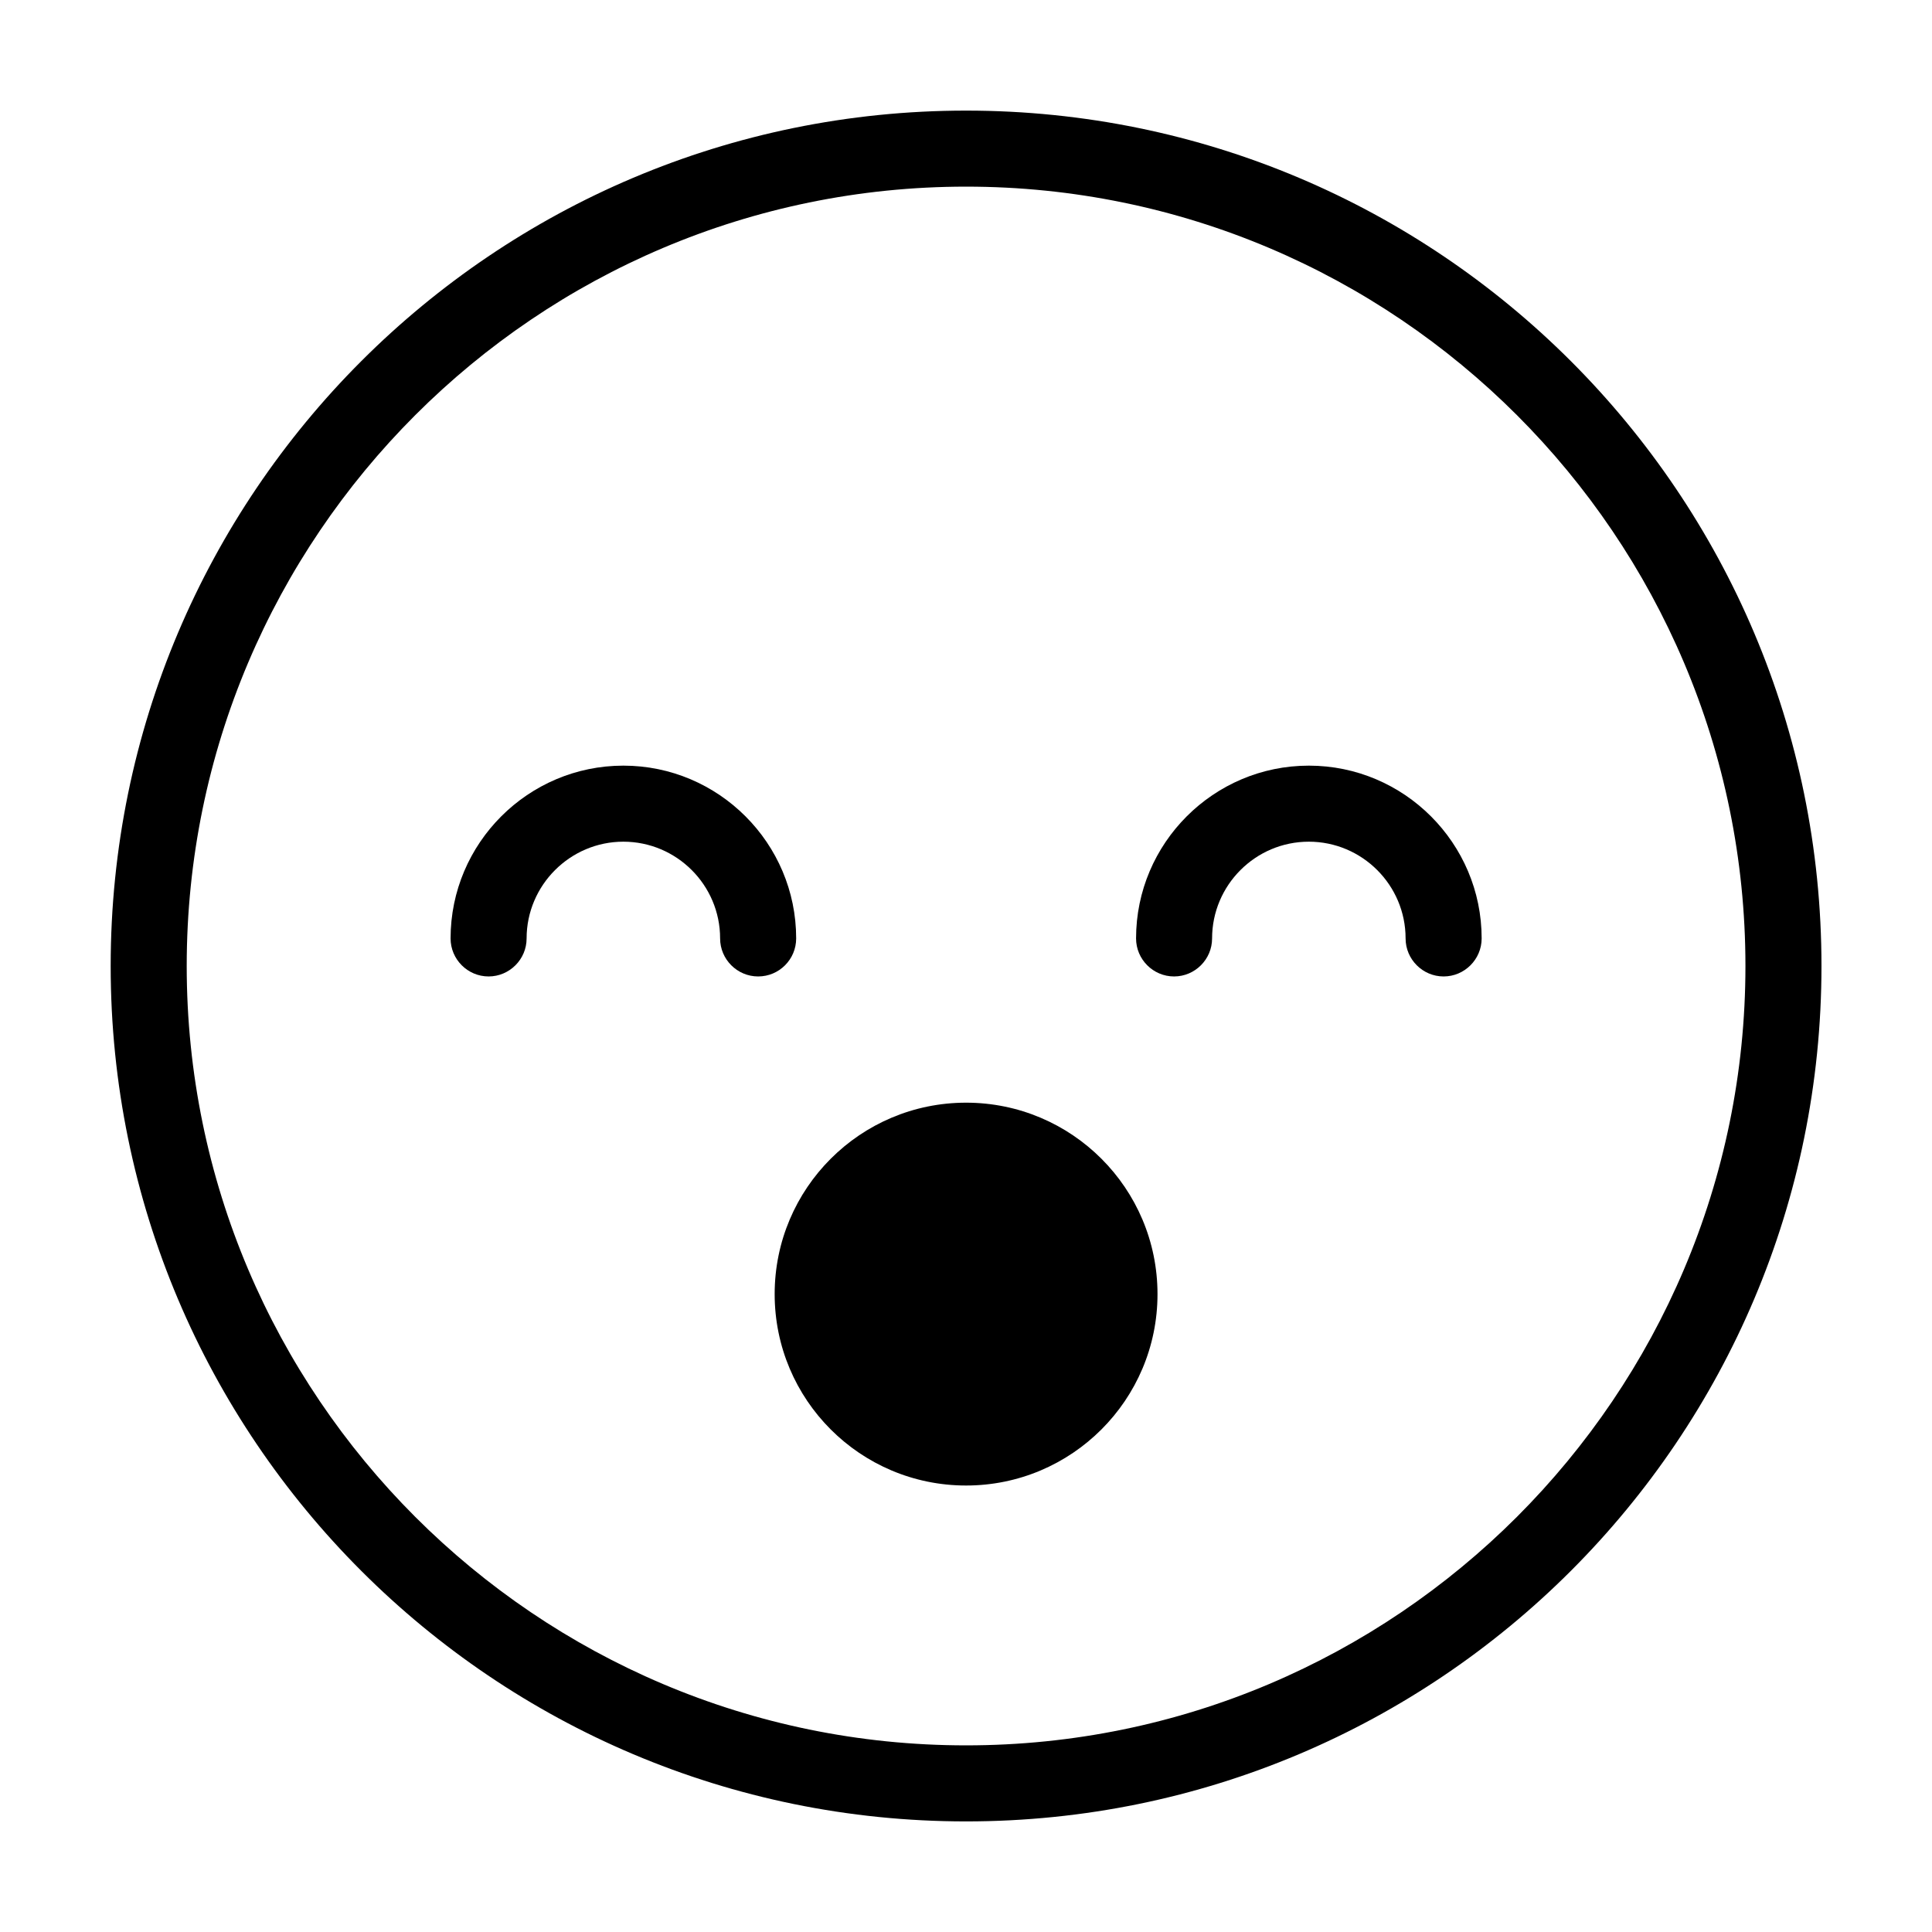
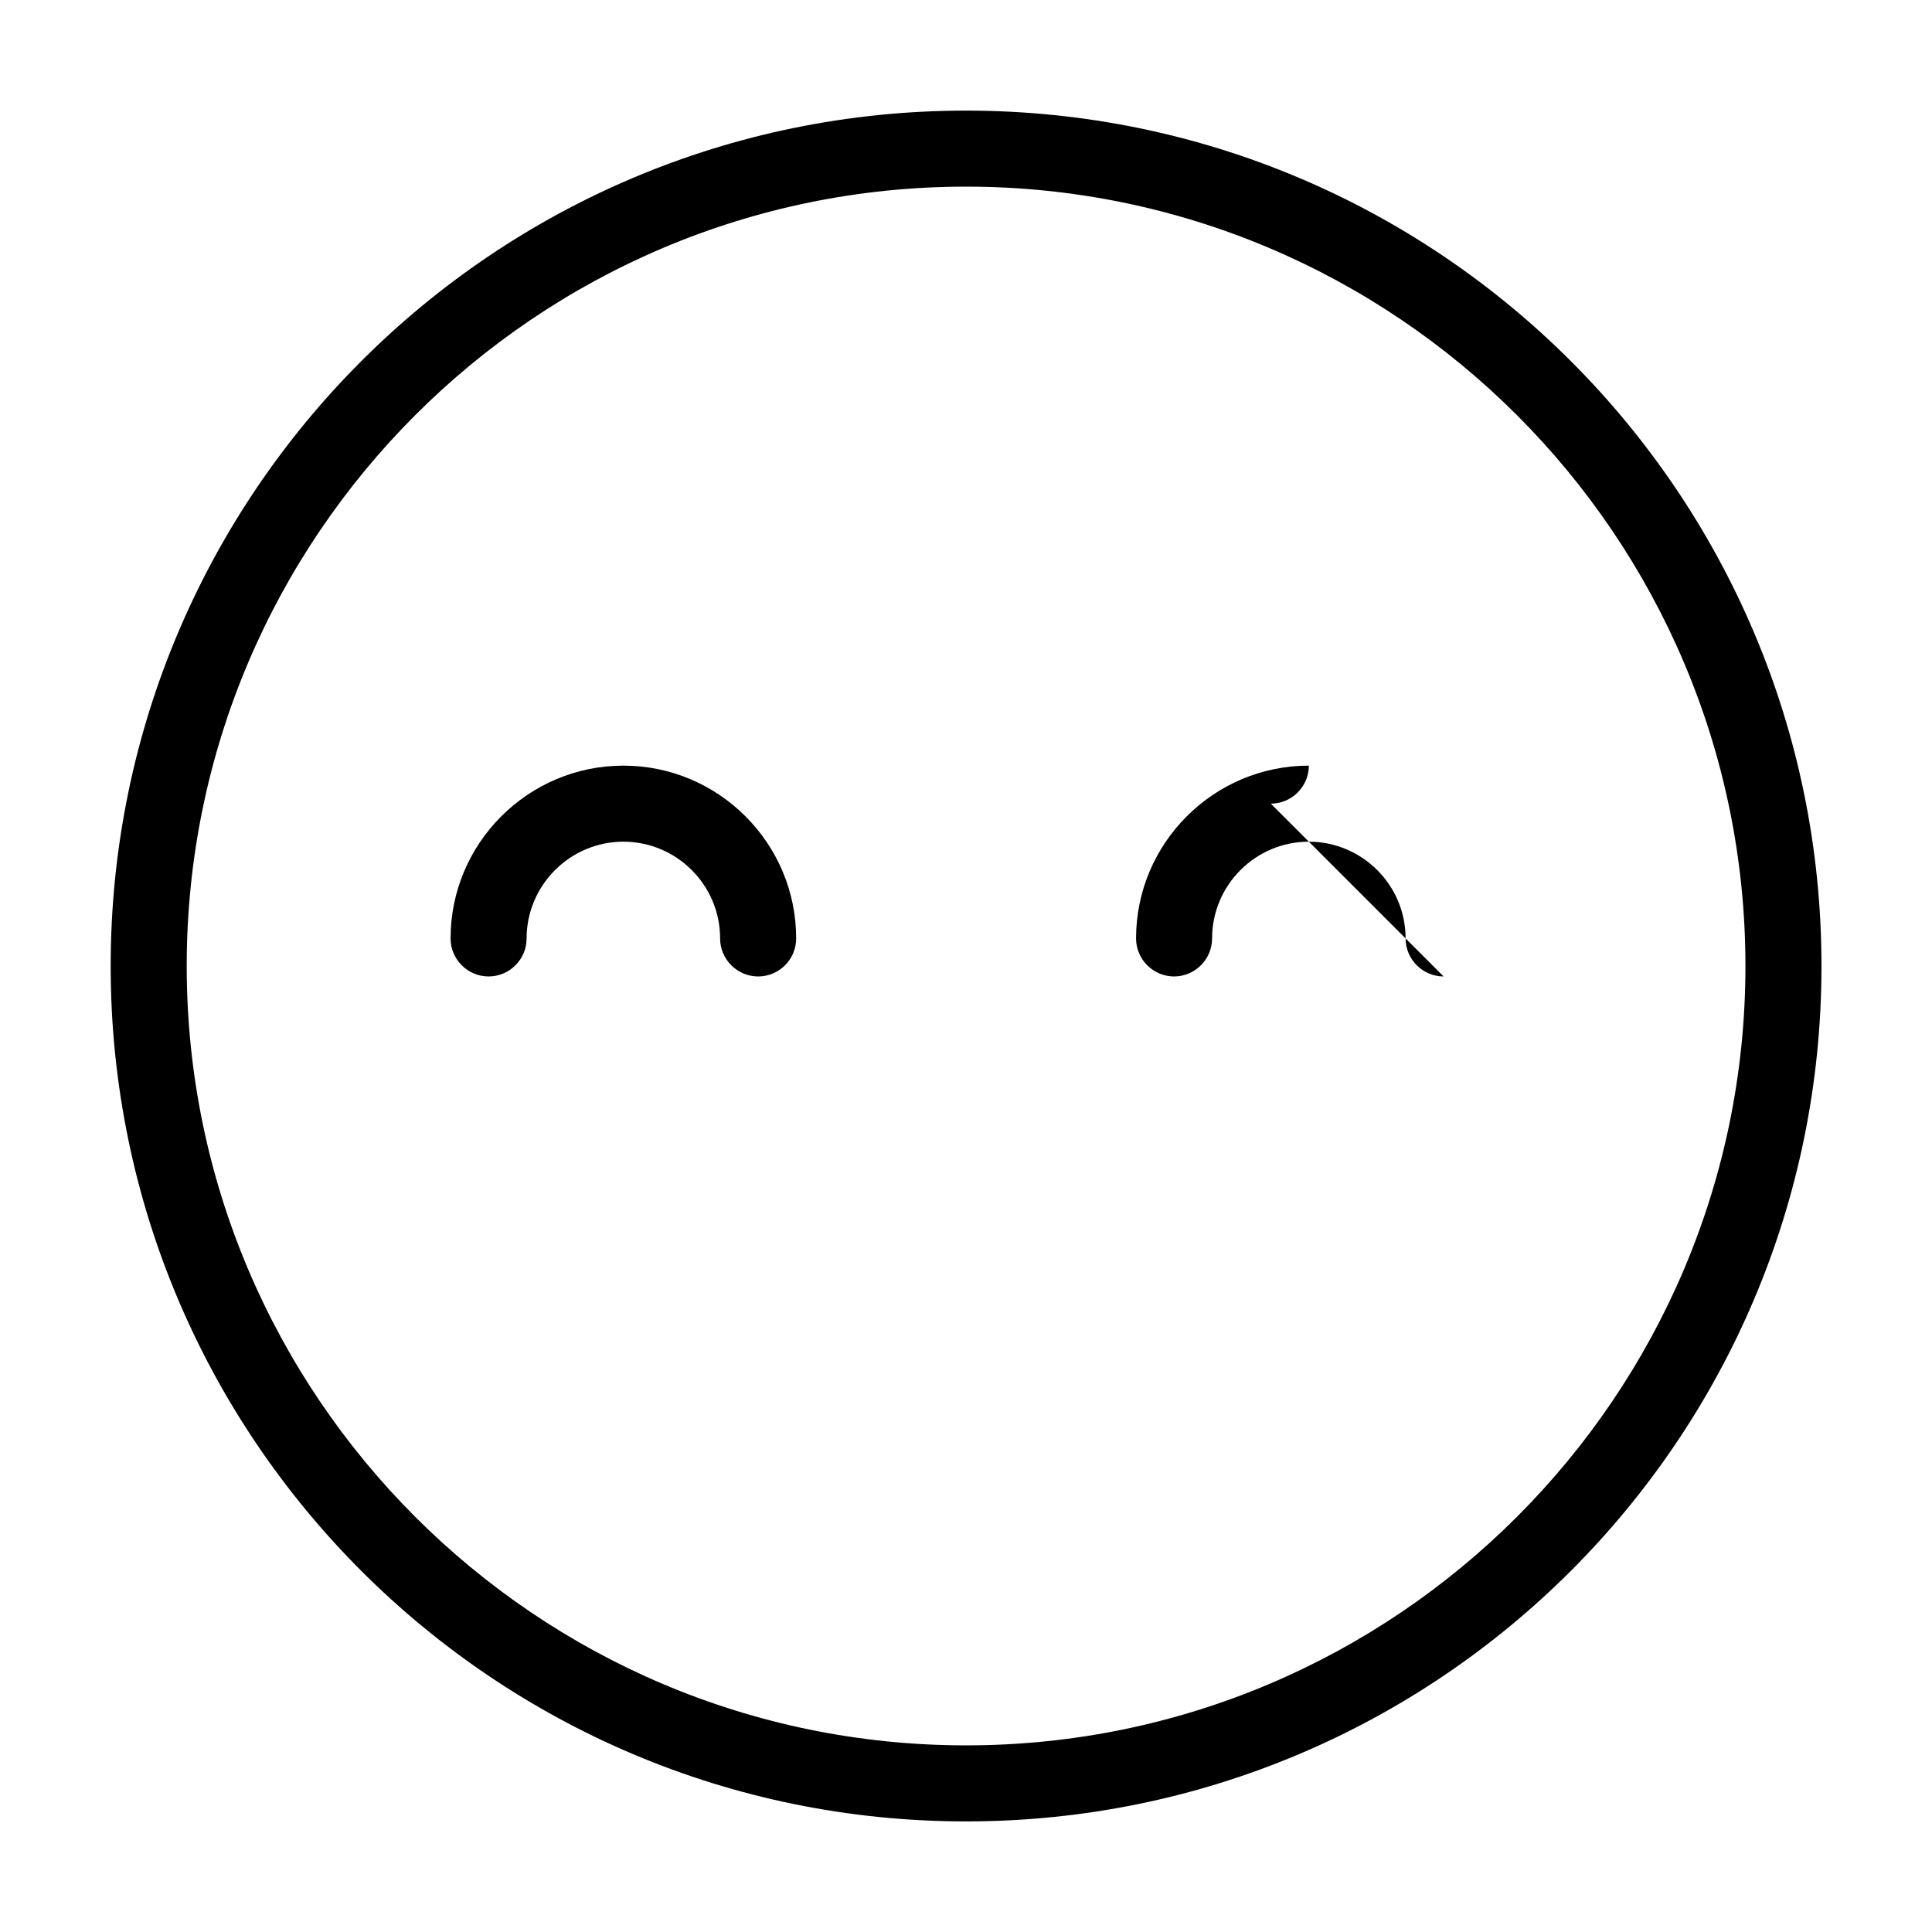
<svg xmlns="http://www.w3.org/2000/svg" fill="#000000" width="800px" height="800px" version="1.1" viewBox="144 144 512 512">
  <g>
    <path d="m344.91 402.77c-5.543 0-10.074-4.535-10.074-10.074 0-14.156-11.535-25.641-25.641-25.641s-25.641 11.535-25.641 25.641c0 5.543-4.535 10.074-10.074 10.074-5.543 0-10.074-4.535-10.074-10.074 0-25.238 20.555-45.793 45.793-45.793s45.793 20.555 45.793 45.793c-0.008 5.539-4.492 10.074-10.082 10.074z" />
    <path d="m400.02 193.46c113.9 0 206.54 92.641 206.54 206.54 0 113.9-92.641 206.54-206.54 206.54-113.9 0-206.54-92.641-206.54-206.54 0.004-113.9 92.645-206.54 206.54-206.54m0-20.148c-125.18 0-226.69 101.51-226.69 226.69s101.51 226.69 226.69 226.69c125.18 0 226.69-101.51 226.69-226.69 0-125.19-101.51-226.69-226.69-226.69z" />
-     <path d="m526.57 402.77c-5.543 0-10.074-4.535-10.074-10.074 0-14.156-11.535-25.641-25.641-25.641-14.156 0-25.641 11.535-25.641 25.641 0 5.543-4.535 10.074-10.074 10.074-5.543 0-10.074-4.535-10.074-10.074 0-25.238 20.555-45.793 45.793-45.793s45.793 20.555 45.793 45.793c-0.004 5.539-4.539 10.074-10.082 10.074z" />
-     <path d="m450.75 486.95c0 28.016-22.715 50.727-50.73 50.727-28.016 0-50.727-22.711-50.727-50.727 0-28.02 22.711-50.73 50.727-50.73 28.016 0 50.73 22.711 50.73 50.73" />
+     <path d="m526.57 402.77c-5.543 0-10.074-4.535-10.074-10.074 0-14.156-11.535-25.641-25.641-25.641-14.156 0-25.641 11.535-25.641 25.641 0 5.543-4.535 10.074-10.074 10.074-5.543 0-10.074-4.535-10.074-10.074 0-25.238 20.555-45.793 45.793-45.793c-0.004 5.539-4.539 10.074-10.082 10.074z" />
  </g>
</svg>